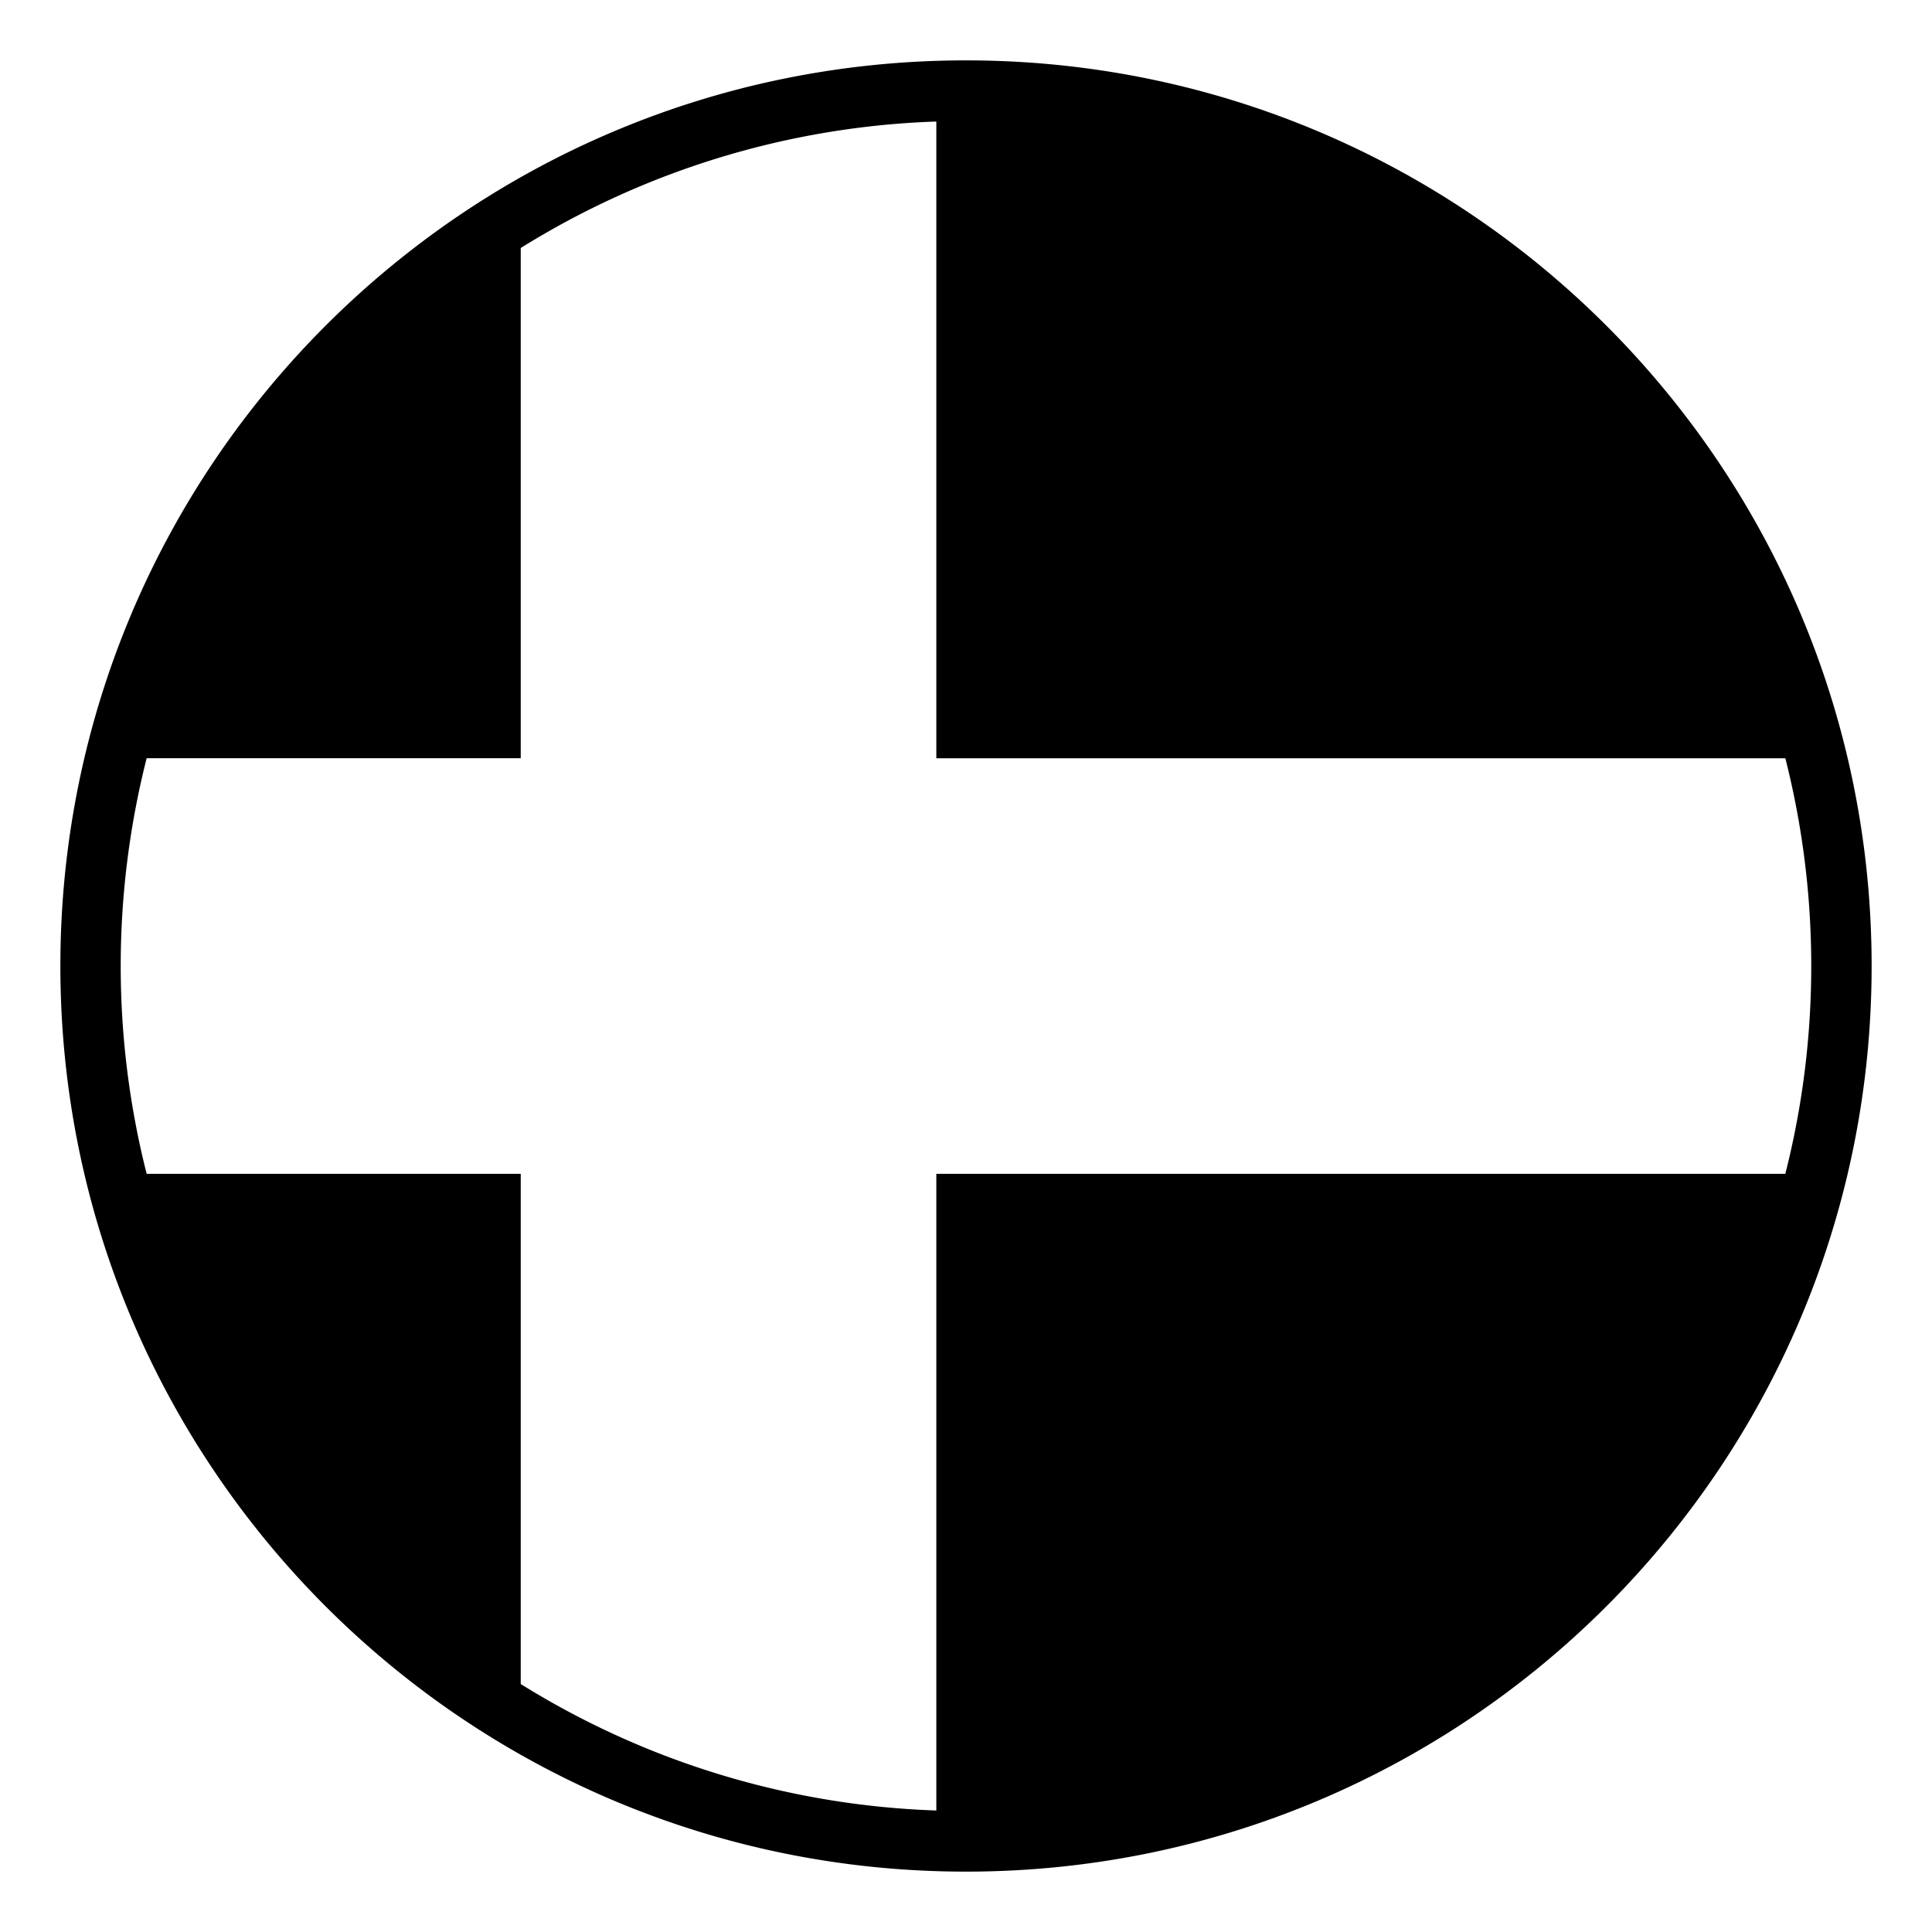
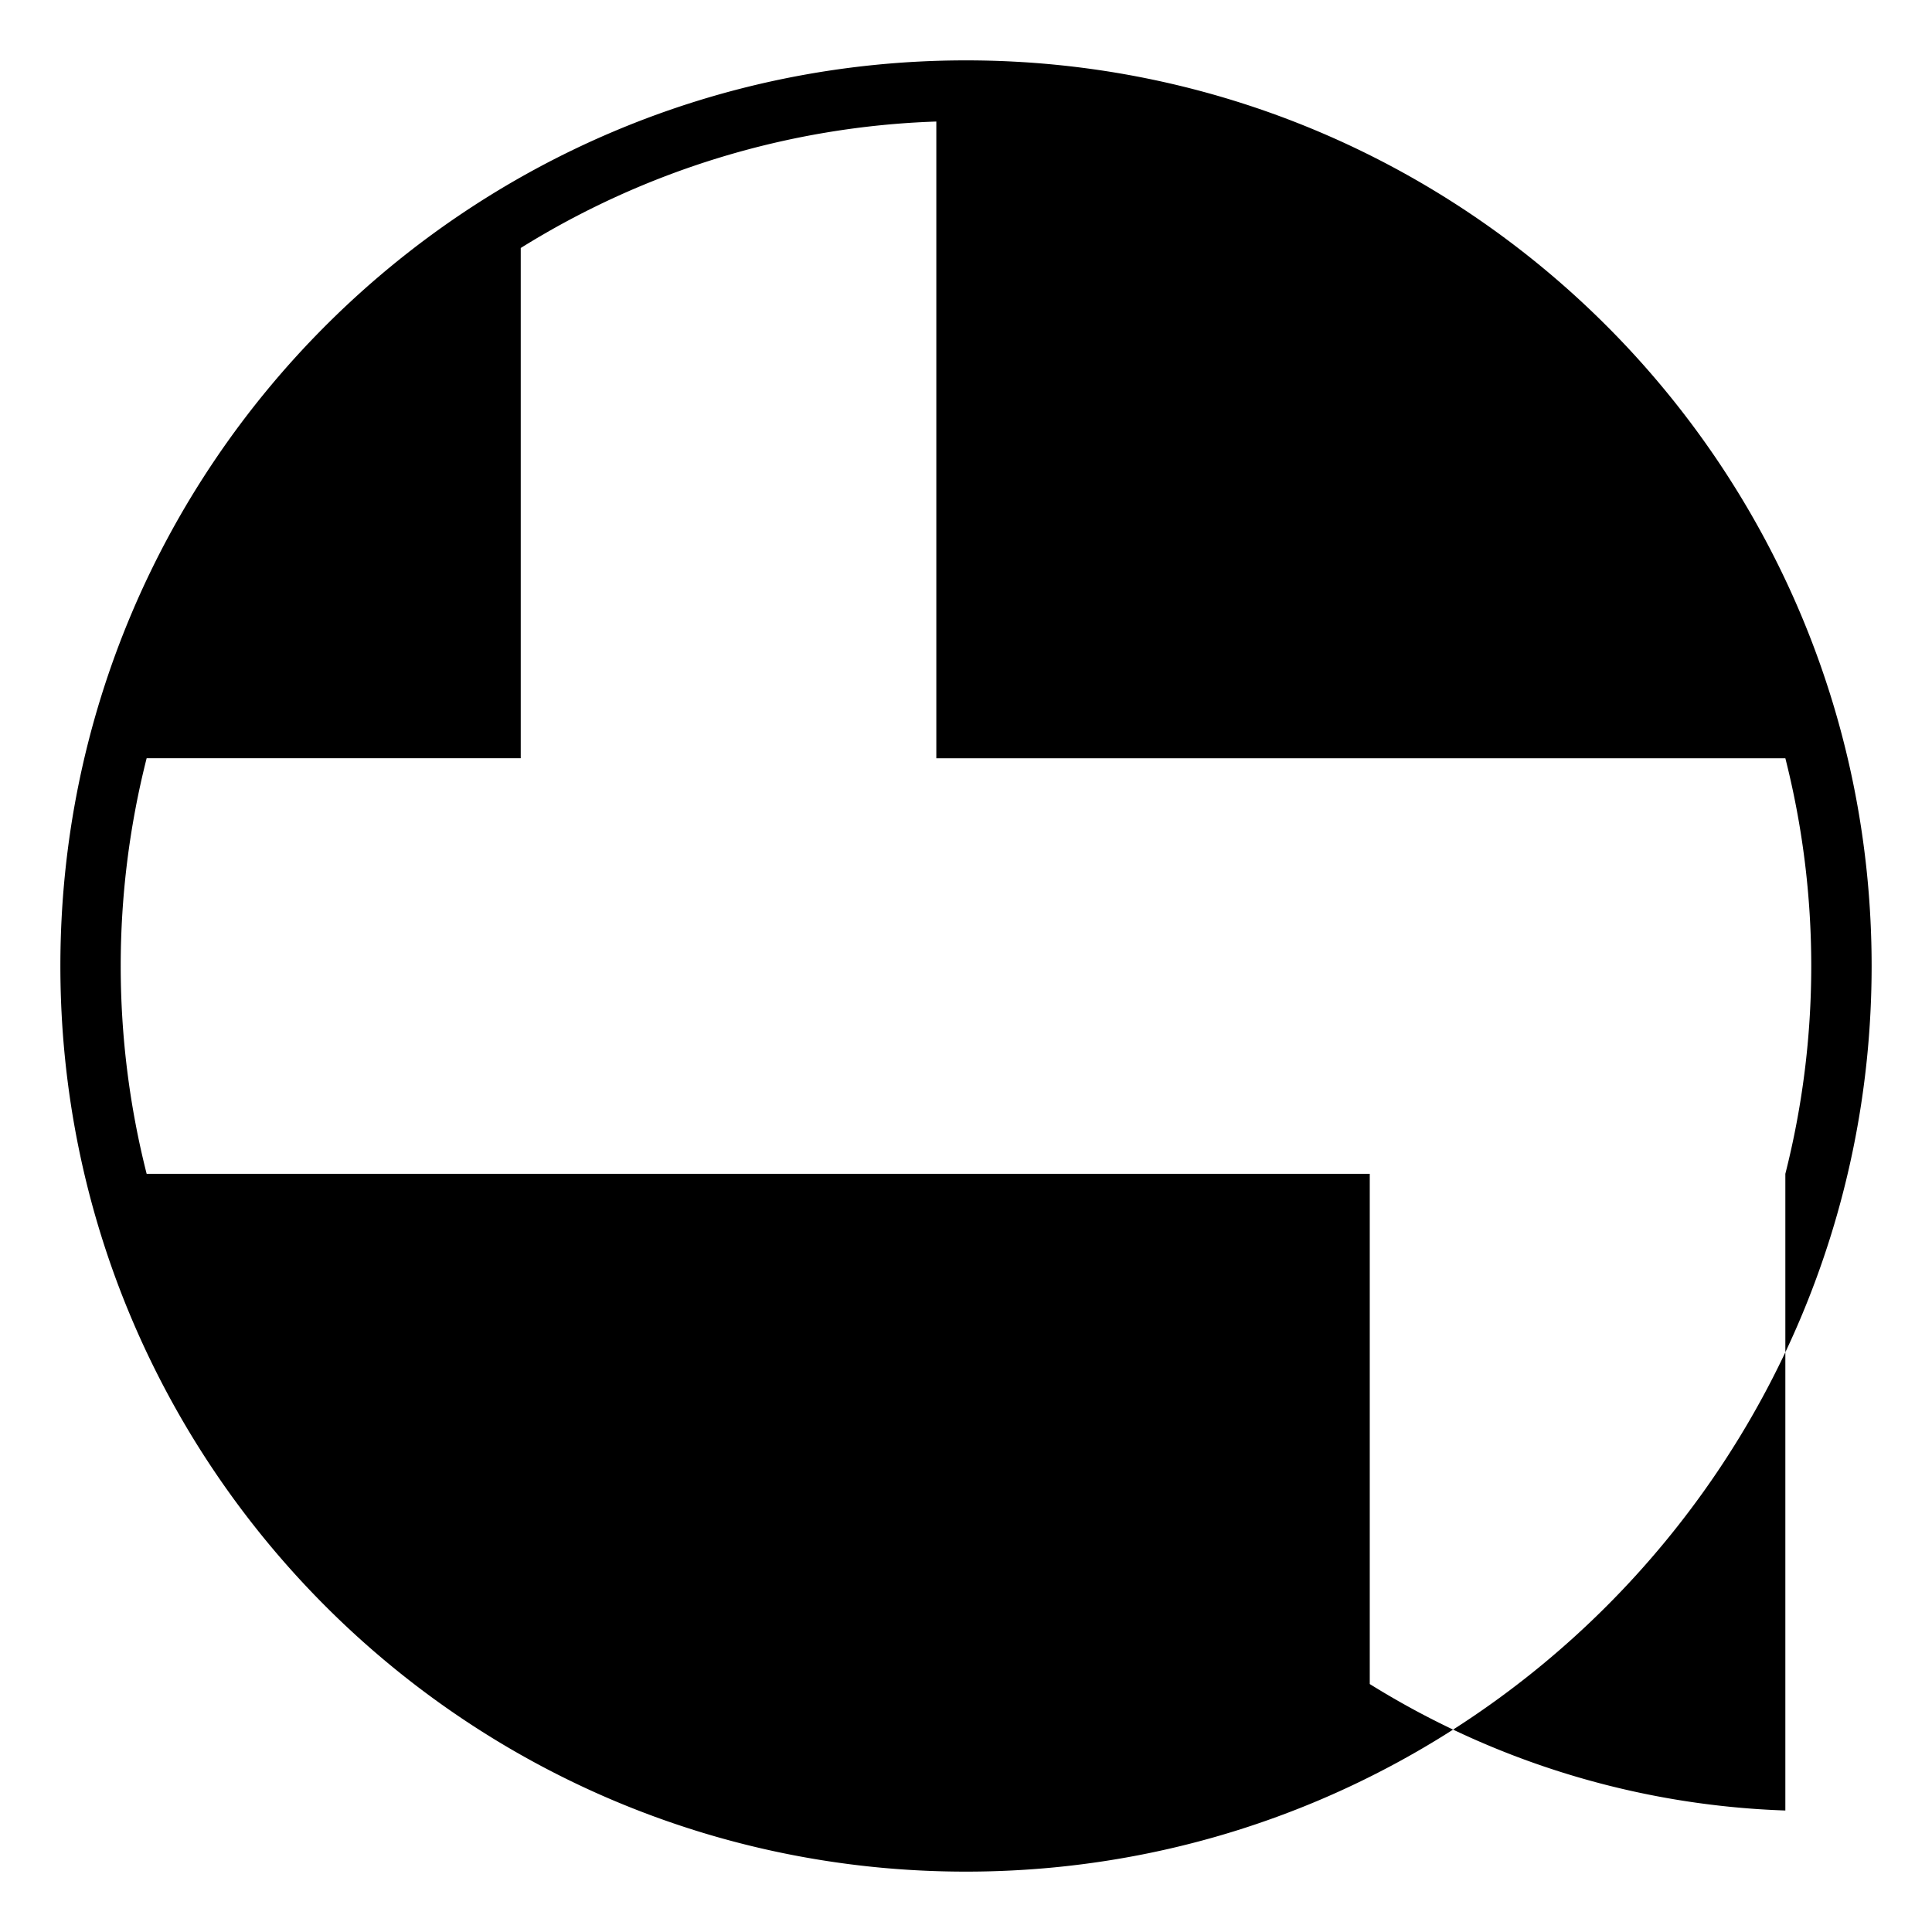
<svg xmlns="http://www.w3.org/2000/svg" width="800px" height="800px" viewBox="0 0 64 64" aria-hidden="true" role="img" class="iconify iconify--emojione-monotone" preserveAspectRatio="xMidYMid meet">
-   <path d="M32 2C15.432 2 2 15.432 2 32s13.432 30 30 30s30-13.432 30-30S48.568 2 32 2zm28 30c0 2.375-.3 4.681-.858 6.884H31.017v21.091a27.818 27.818 0 0 1-13.767-4.189V38.884H4.858a28.004 28.004 0 0 1 0-13.767H17.25V8.215a27.795 27.795 0 0 1 13.767-4.189v21.092h28.125C59.7 27.32 60 29.626 60 32z" fill="#000000" />
+   <path d="M32 2C15.432 2 2 15.432 2 32s13.432 30 30 30s30-13.432 30-30S48.568 2 32 2zm28 30c0 2.375-.3 4.681-.858 6.884v21.091a27.818 27.818 0 0 1-13.767-4.189V38.884H4.858a28.004 28.004 0 0 1 0-13.767H17.25V8.215a27.795 27.795 0 0 1 13.767-4.189v21.092h28.125C59.7 27.32 60 29.626 60 32z" fill="#000000" />
</svg>